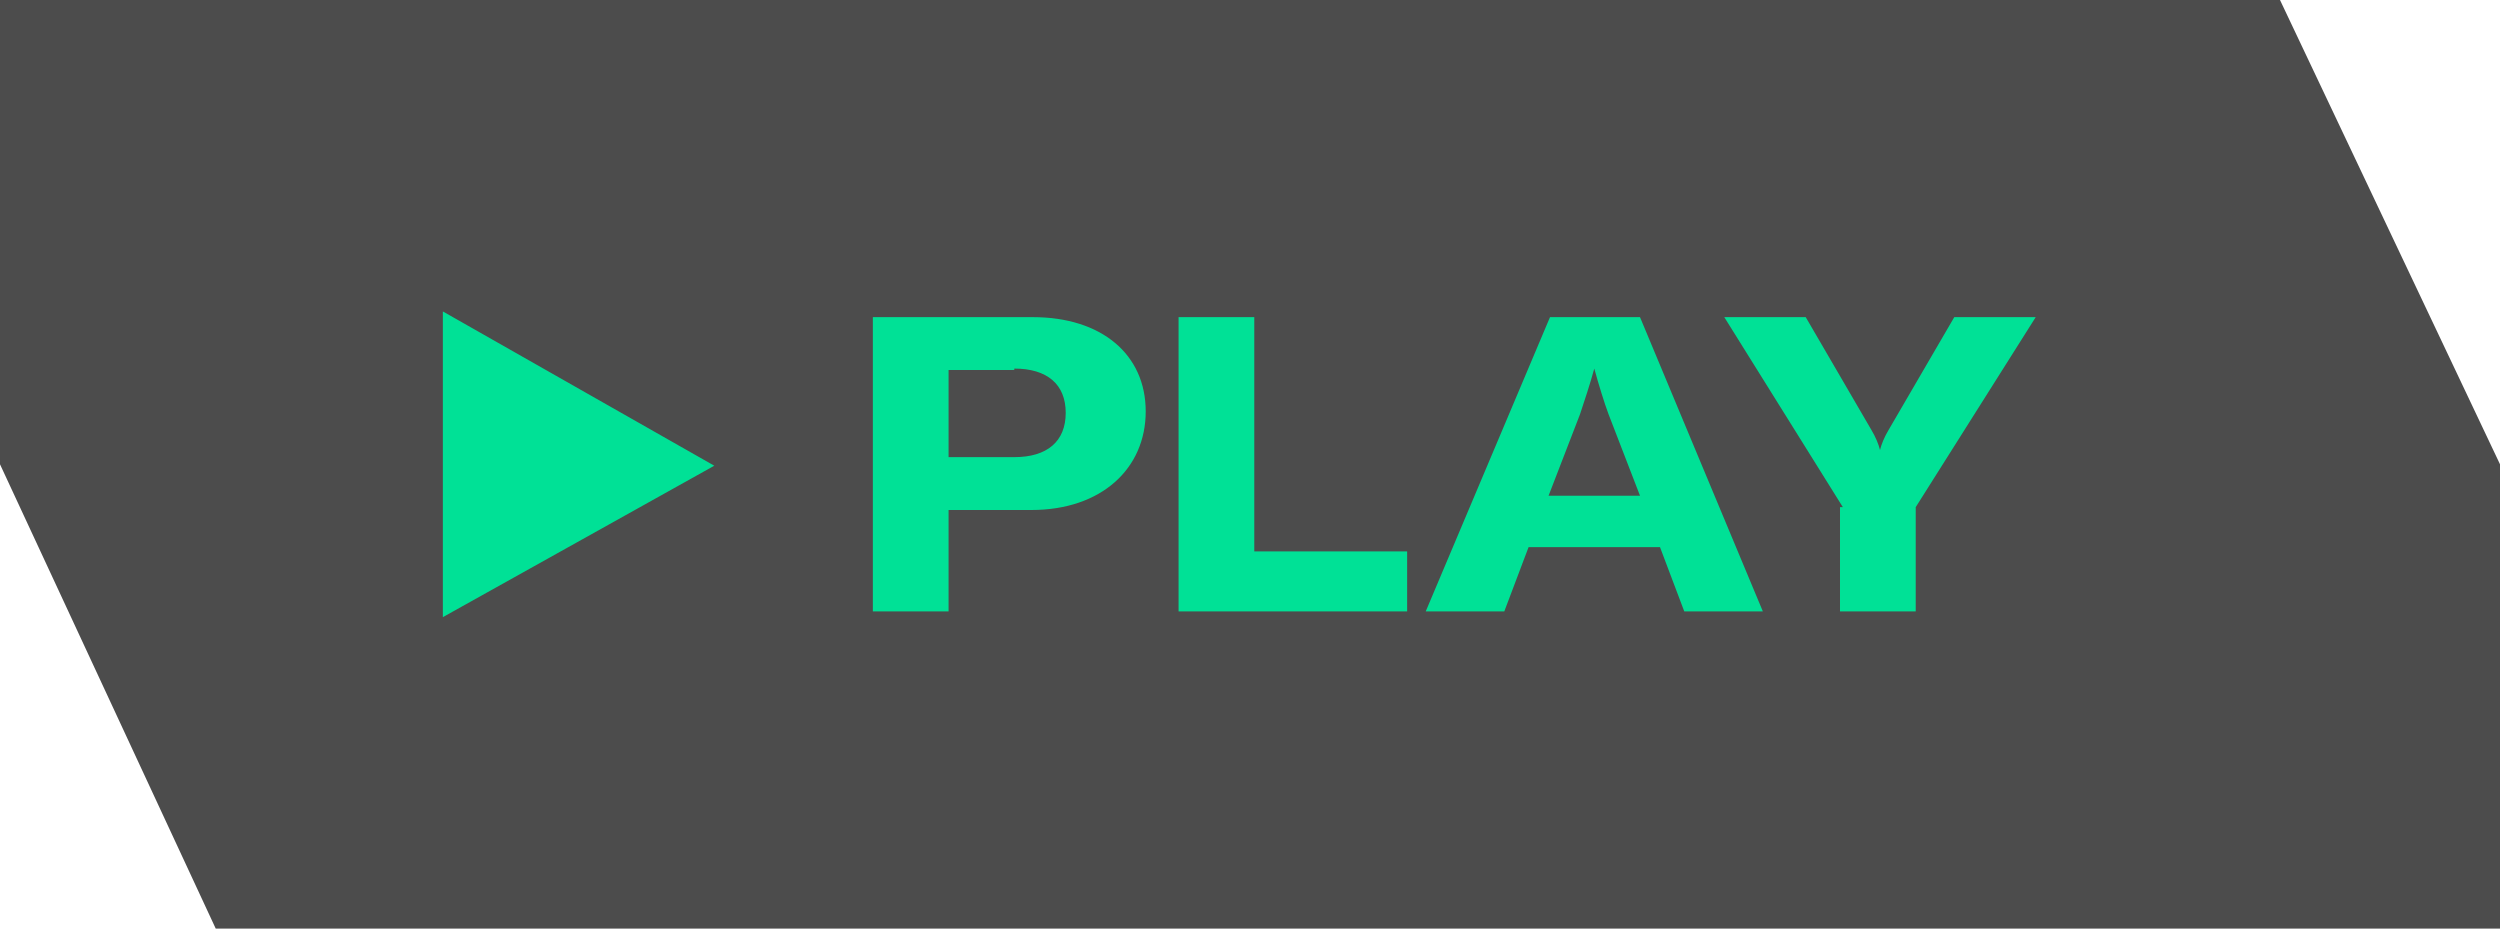
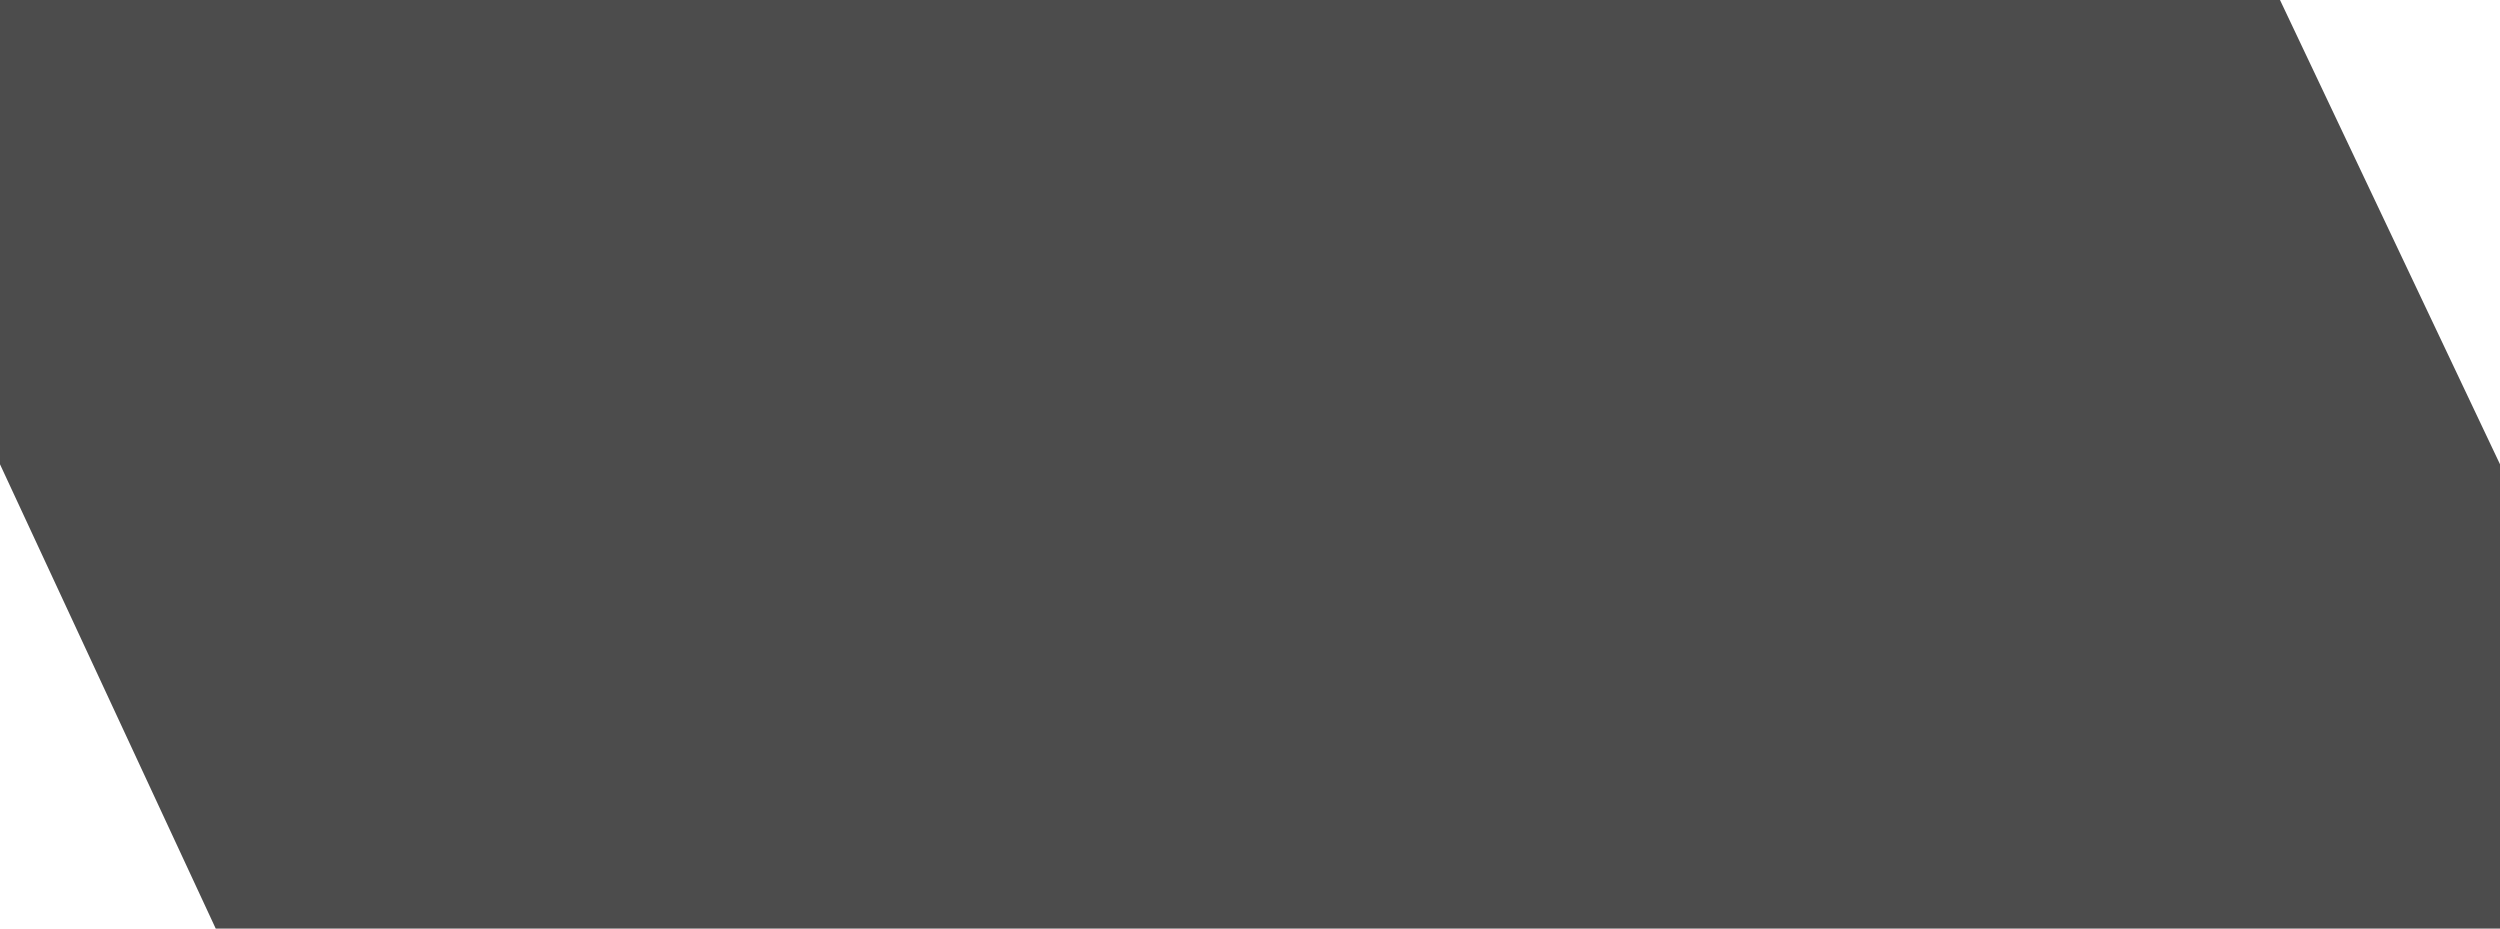
<svg xmlns="http://www.w3.org/2000/svg" id="Layer_1" viewBox="0 0 175 65">
  <defs>
    <style>.st0{fill:#00e196}</style>
  </defs>
  <path d="M159.6 0H0v32.5L15.1 65H175V32.5L159.6 0z" style="opacity:.7" />
-   <path d="M50 32.6 31 43.2V21.8l19 10.8zM61.1 42.8V22.2h11.2c4.8 0 7.9 2.6 7.9 6.6s-3.1 6.9-8 6.9h-5.8v7.1h-5.3ZM71 25.9h-4.6V32H71c2.3 0 3.6-1.1 3.6-3.1s-1.3-3.1-3.6-3.1ZM82.5 22.2h5.3v16.4h10.7v4.2h-16V22.2ZM108.5 22.2h6.3l8.6 20.6h-5.5l-1.7-4.5H107l-1.7 4.5h-5.5l8.7-20.6Zm6.3 12.5-2.2-5.7c-.3-.8-.7-2.1-1-3.2-.3 1.1-.7 2.3-1 3.2l-2.2 5.7h6.4ZM129 35.5l-8.3-13.3h5.7l4.6 7.9c.3.5.5 1 .6 1.4.1-.4.3-.9.6-1.4l4.6-7.9h5.7l-8.4 13.3v7.3h-5.3v-7.3Z" class="st0" />
</svg>